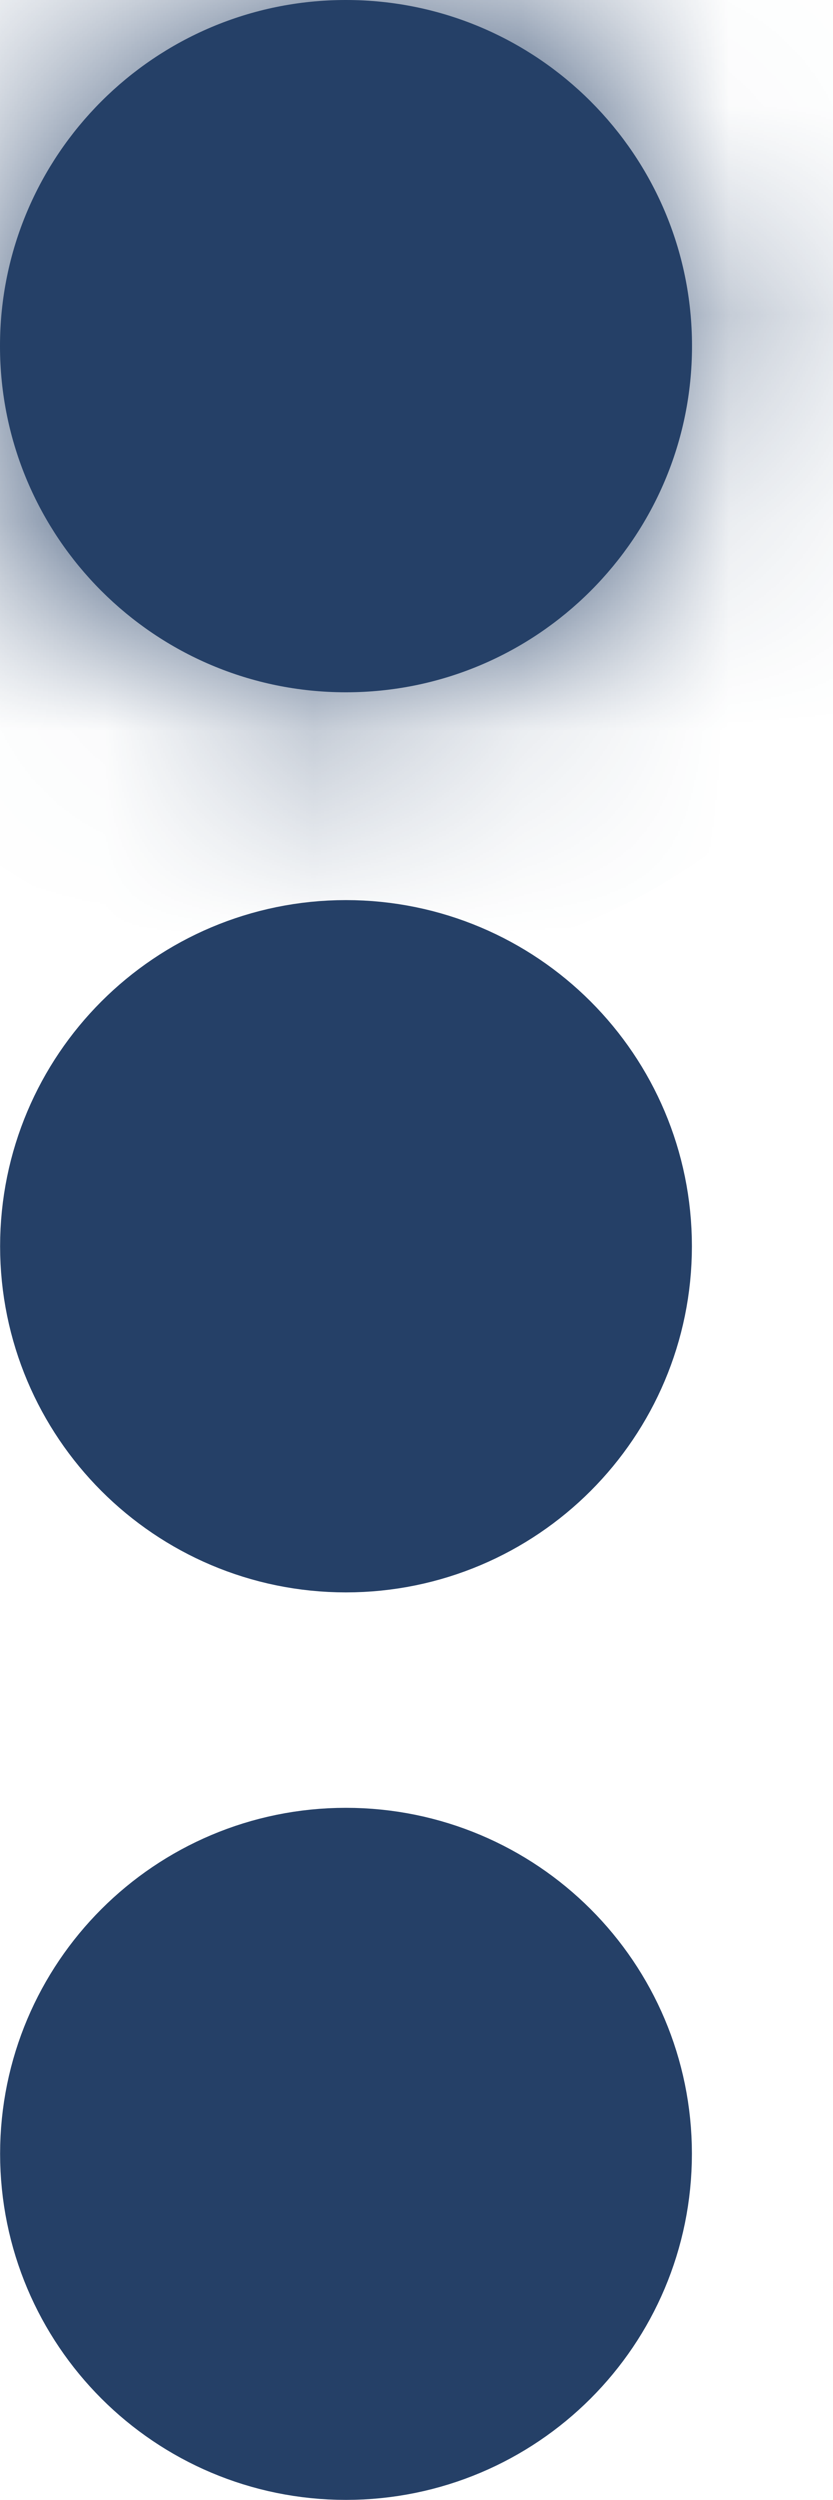
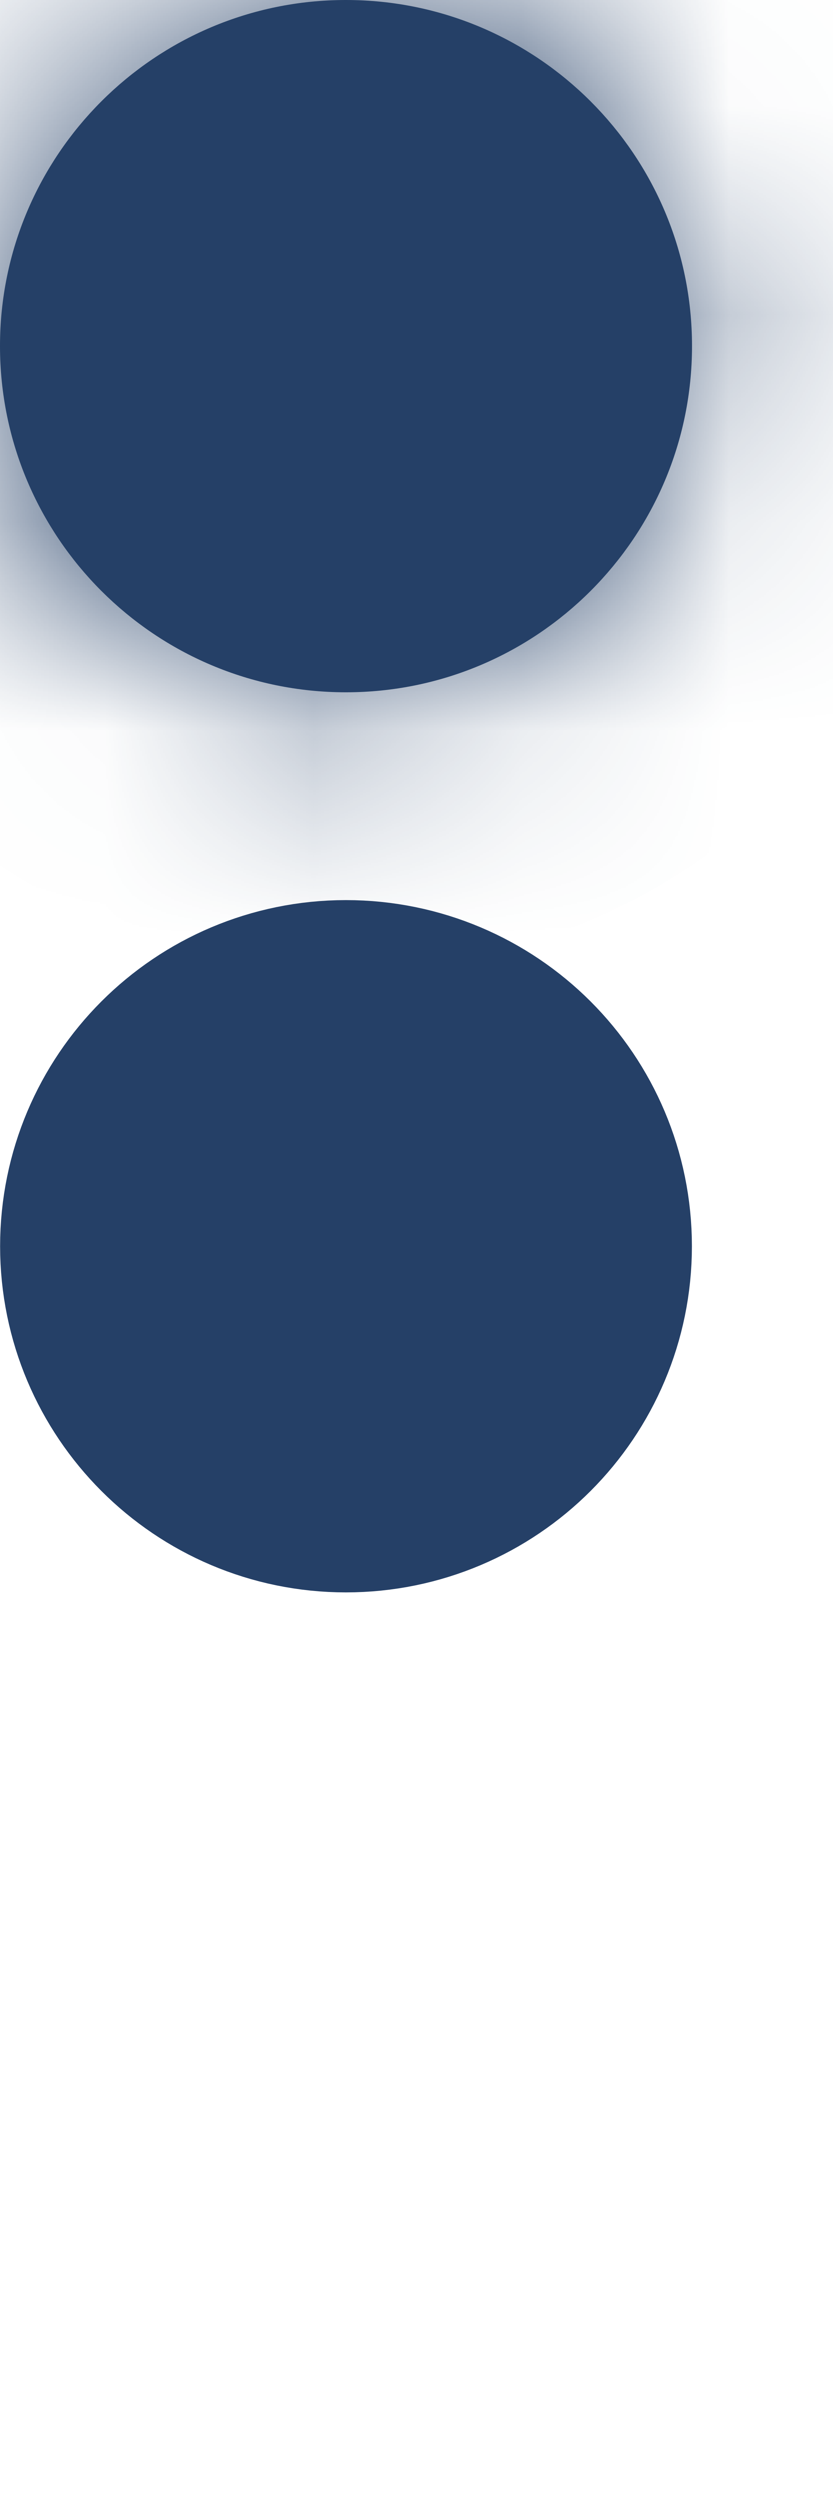
<svg xmlns="http://www.w3.org/2000/svg" width="4" height="12" viewBox="0 0 4 12" fill="none">
-   <path d="M2.656 10.338C2.656 10.888 2.211 11.333 1.661 11.333C1.112 11.333 0.667 10.888 0.667 10.338C0.667 9.789 1.112 9.344 1.661 9.344C2.211 9.344 2.656 9.789 2.656 10.338Z" fill="#254067" stroke="#254067" stroke-width="1.333" />
  <path d="M2.656 5.982C2.656 6.531 2.211 6.977 1.661 6.977C1.112 6.977 0.667 6.531 0.667 5.982C0.667 5.432 1.112 4.987 1.661 4.987C2.211 4.987 2.656 5.432 2.656 5.982Z" fill="#254067" stroke="#254067" stroke-width="1.333" />
  <mask id="path-3-inside-1_3918_10546" fill="white">
-     <path d="M3.323 1.661C3.323 2.579 2.579 3.323 1.661 3.323C0.744 3.323 0 2.579 0 1.661C0 0.744 0.744 0 1.661 0C2.579 0 3.323 0.744 3.323 1.661Z" />
+     <path d="M3.323 1.661C3.323 2.579 2.579 3.323 1.661 3.323C0.744 3.323 0 2.579 0 1.661C0 0.744 0.744 0 1.661 0C2.579 0 3.323 0.744 3.323 1.661" />
  </mask>
  <path d="M3.323 1.661C3.323 2.579 2.579 3.323 1.661 3.323C0.744 3.323 0 2.579 0 1.661C0 0.744 0.744 0 1.661 0C2.579 0 3.323 0.744 3.323 1.661Z" fill="#254067" />
  <path d="M1.99 1.661C1.99 1.843 1.843 1.99 1.661 1.99V4.656C3.316 4.656 4.656 3.315 4.656 1.661H1.99ZM1.661 1.99C1.48 1.99 1.333 1.843 1.333 1.661H-1.333C-1.333 3.315 0.007 4.656 1.661 4.656V1.99ZM1.333 1.661C1.333 1.48 1.48 1.333 1.661 1.333V-1.333C0.007 -1.333 -1.333 0.008 -1.333 1.661H1.333ZM1.661 1.333C1.843 1.333 1.99 1.48 1.99 1.661H4.656C4.656 0.008 3.316 -1.333 1.661 -1.333V1.333Z" fill="#254067" mask="url(#path-3-inside-1_3918_10546)" />
</svg>